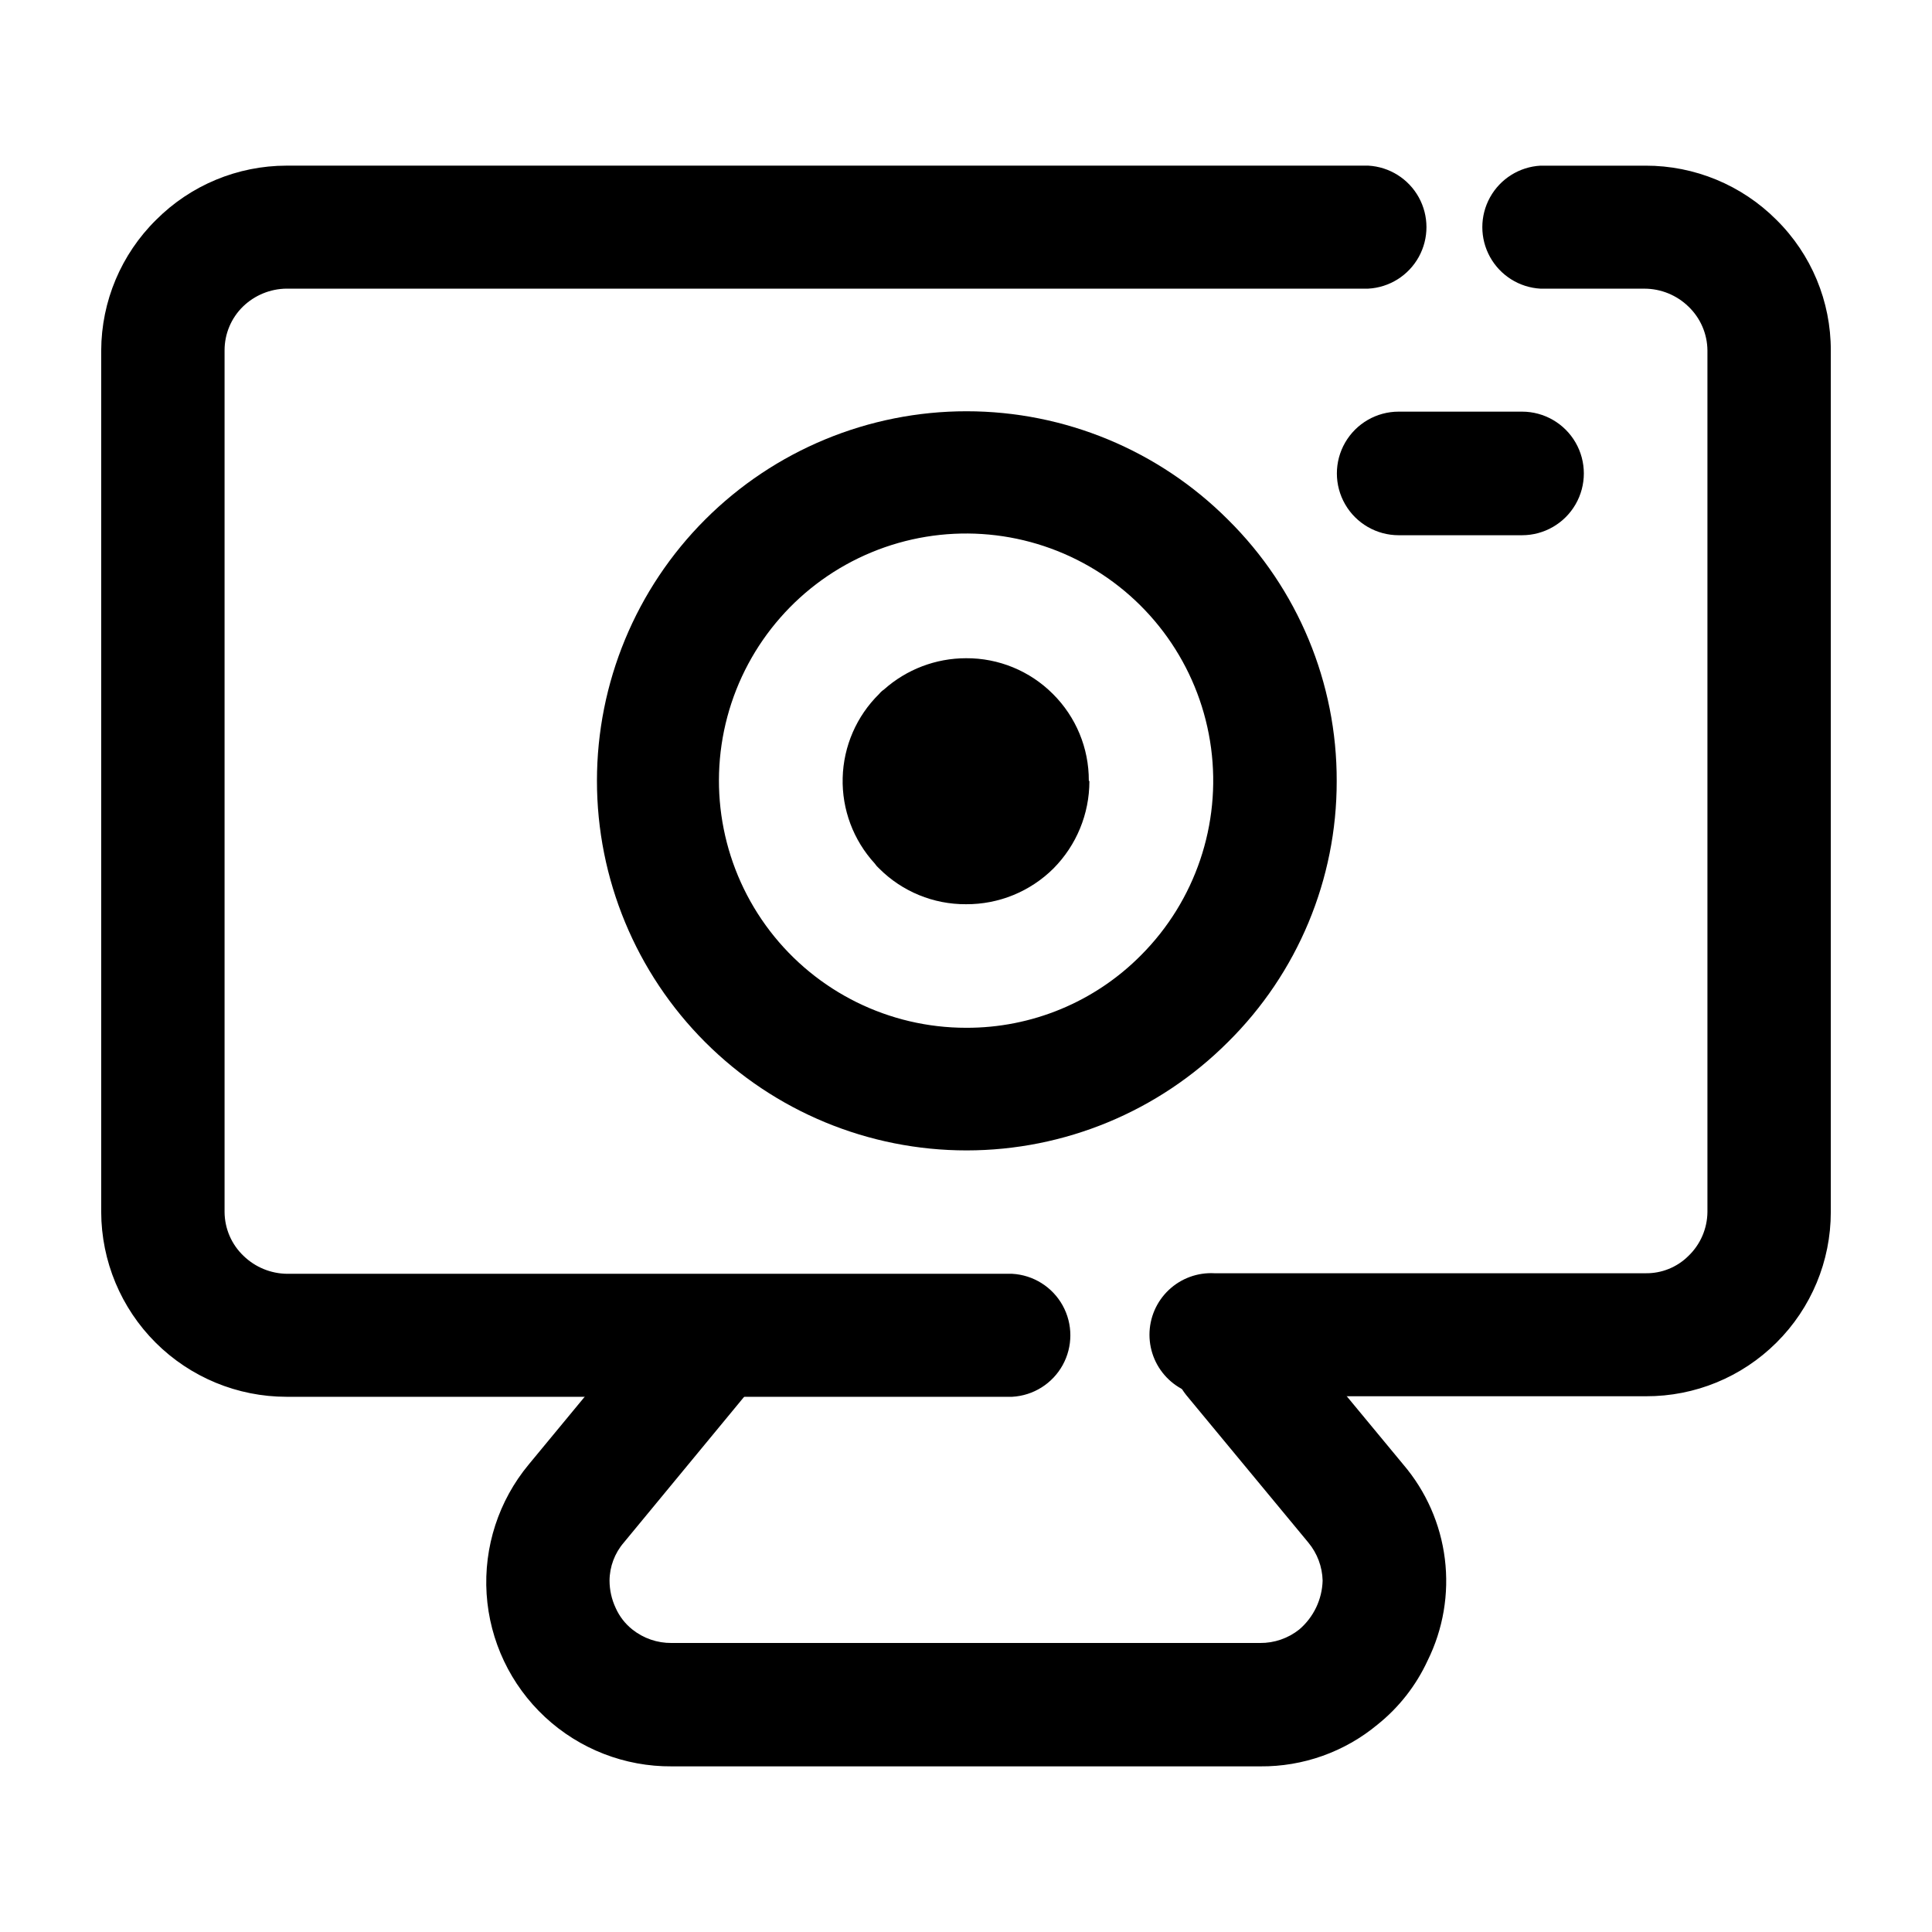
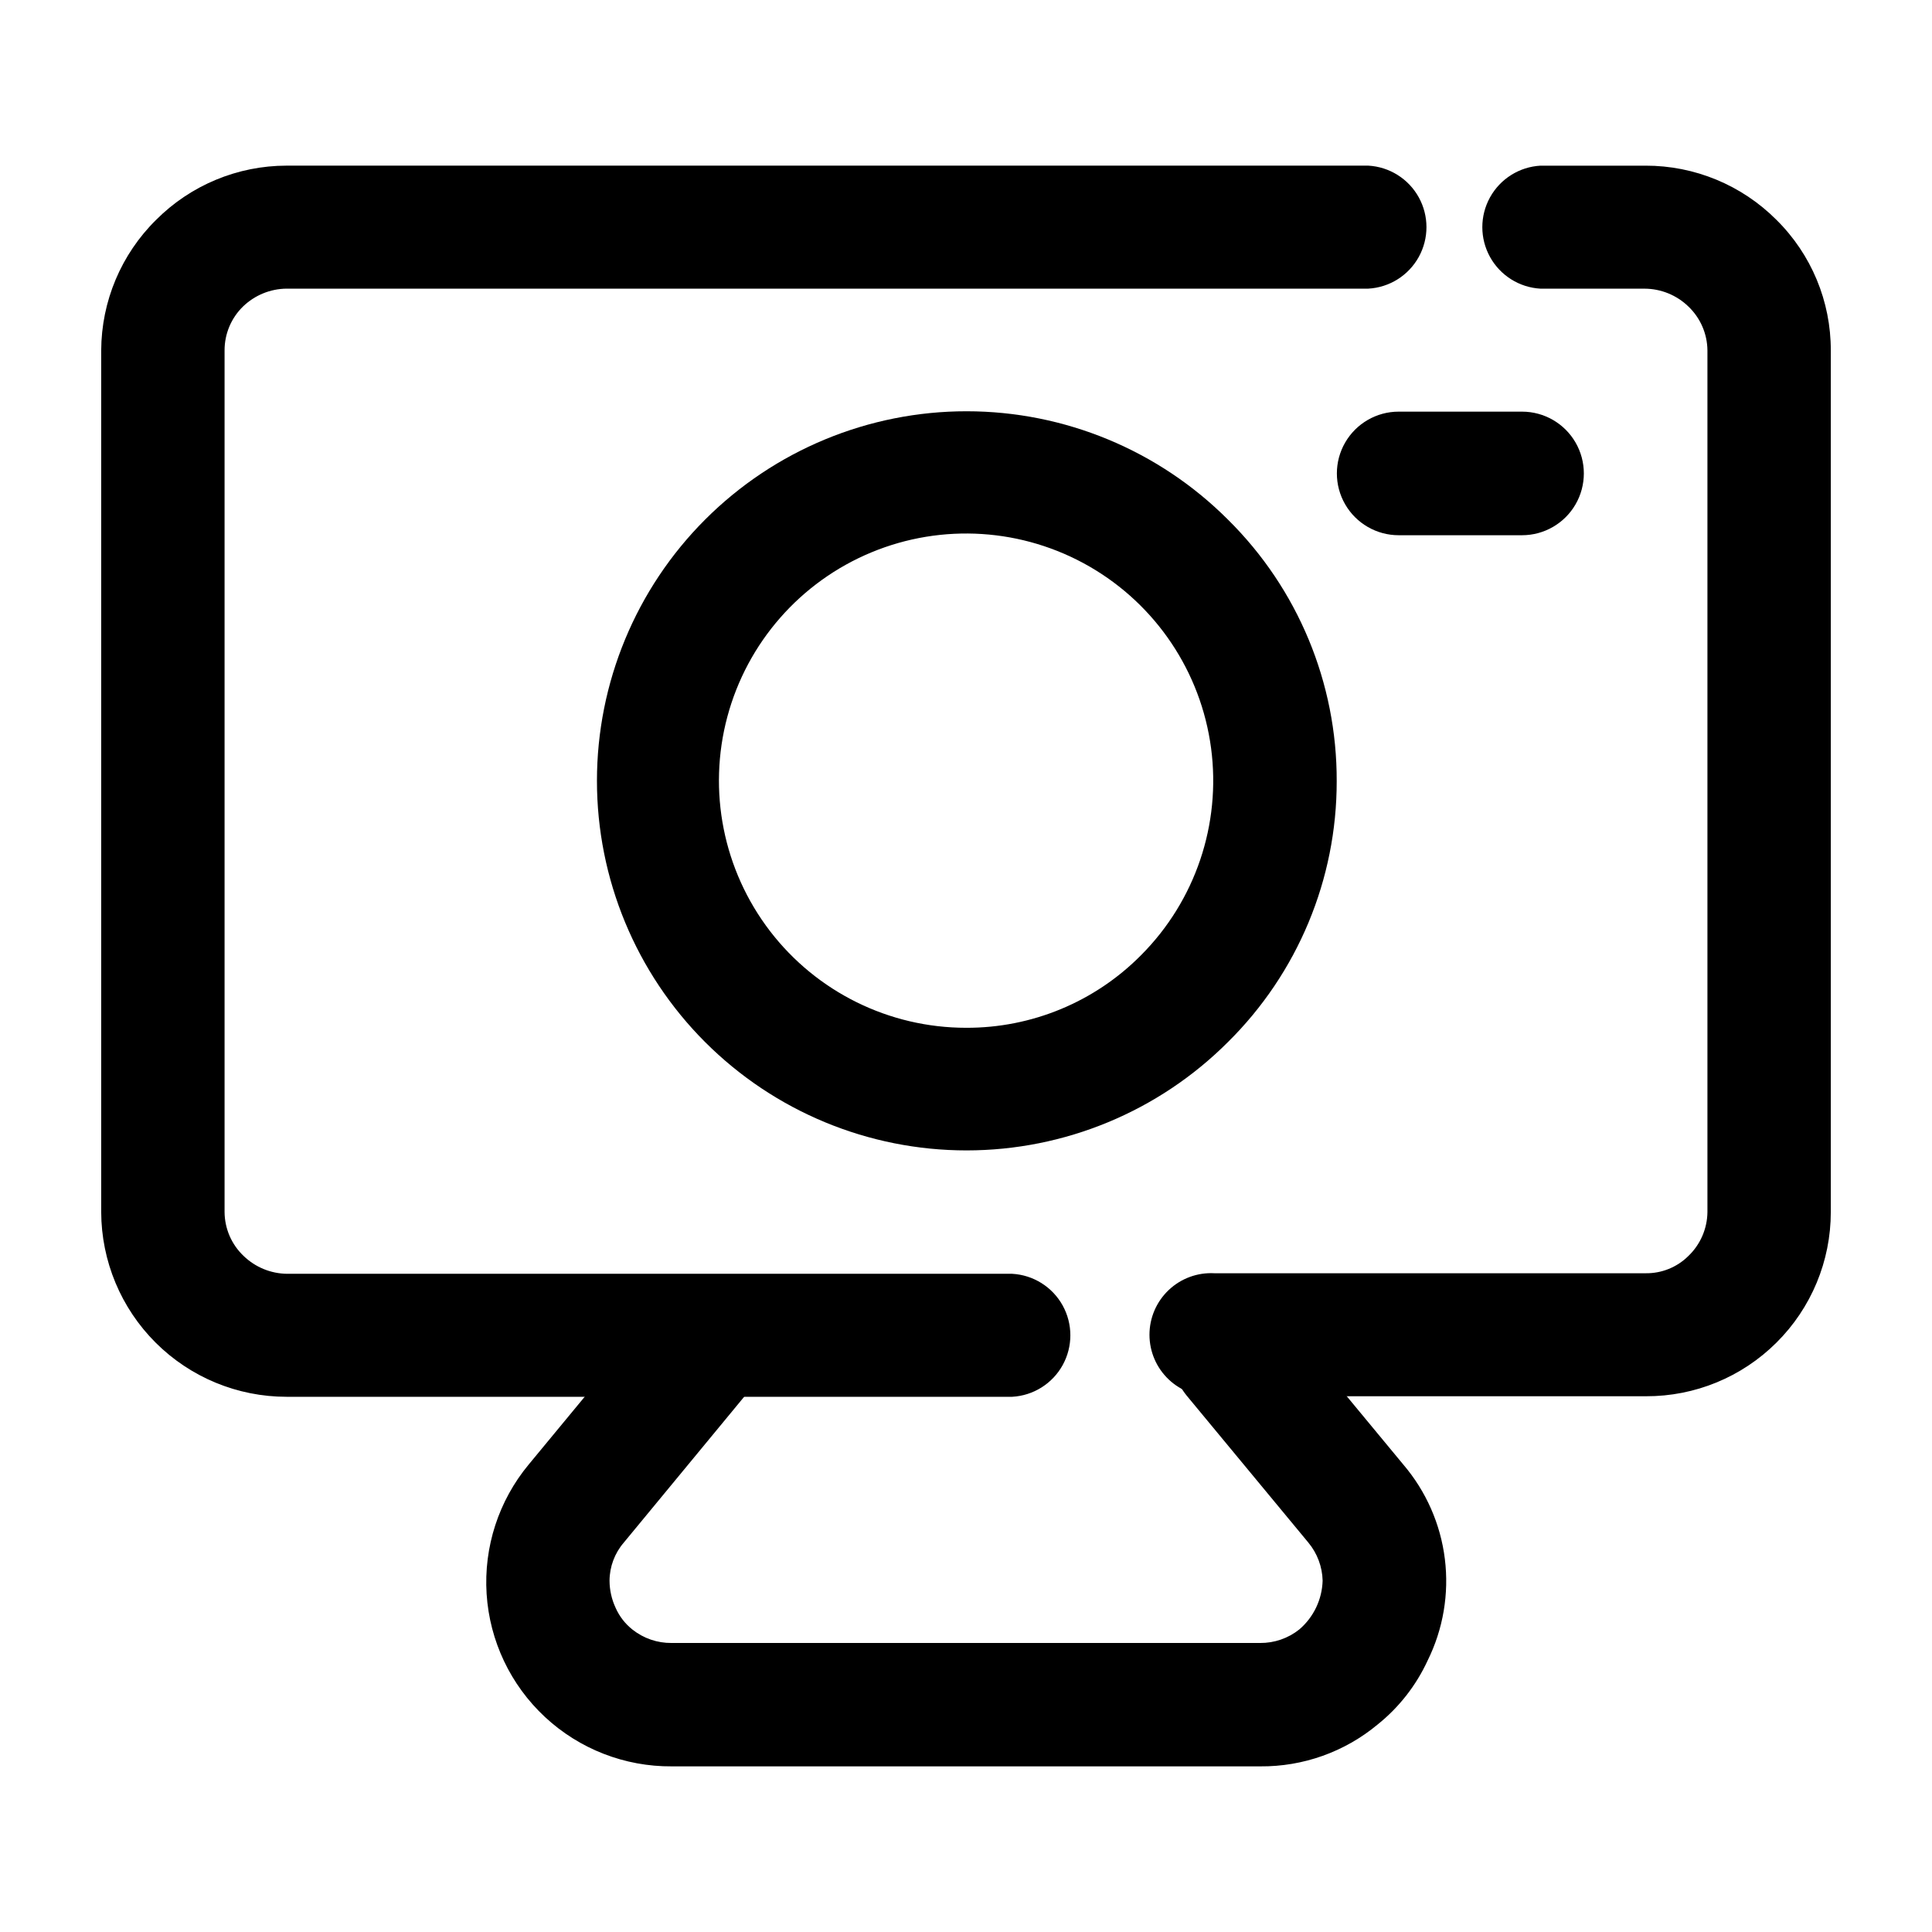
<svg xmlns="http://www.w3.org/2000/svg" fill="#000000" width="800px" height="800px" version="1.1" viewBox="144 144 512 512">
  <g>
    <path d="m498.24 351.03c0.031 25.969-10.352 50.867-28.82 69.125-18.359 18.379-43.273 28.707-69.254 28.715-25.98 0.008-50.898-10.309-69.273-28.676-18.375-18.367-28.695-43.285-28.695-69.266s10.32-50.895 28.695-69.262c18.375-18.371 43.293-28.684 69.273-28.676 25.98 0.008 50.895 10.336 69.254 28.715 18.52 18.305 28.902 43.285 28.82 69.324zm-51.844 46.098c14.375-14.41 21.23-34.688 18.551-54.867-2.676-20.176-14.586-37.961-32.219-48.125-17.637-10.164-38.996-11.551-57.797-3.754-18.805 7.797-32.91 23.895-38.176 43.559-5.266 19.66-1.086 40.656 11.301 56.805 12.391 16.148 31.586 25.621 51.941 25.629 17.422 0.074 34.145-6.859 46.398-19.246z" />
-     <path d="m432.7 351.03c0 8.664-3.422 16.973-9.523 23.125-6.156 6.117-14.496 9.527-23.172 9.473-8.633 0.051-16.93-3.359-23.027-9.473-0.441-0.383-0.828-0.824-1.156-1.309-5.672-6.18-8.723-14.32-8.504-22.703 0.215-8.387 3.68-16.359 9.66-22.238 0.363-0.445 0.785-0.836 1.262-1.156 5.988-5.352 13.734-8.309 21.766-8.312 8.633-0.055 16.926 3.359 23.023 9.469 6.117 6.078 9.547 14.352 9.52 22.977z" />
    <path d="m458.49 513.86c-2.742-3.34-4.039-7.633-3.617-11.93 0.426-4.301 2.543-8.254 5.883-10.992 3.34-2.742 7.633-4.039 11.93-3.617 4.301 0.426 8.254 2.543 10.992 5.883l32.195 38.895c6.047 7.082 9.883 15.785 11.027 25.027 1.148 9.242-0.445 18.621-4.578 26.965-3.047 6.594-7.582 12.391-13.25 16.93-8.727 7.254-19.738 11.18-31.086 11.082h-155.93c-12.469 0.098-24.504-4.582-33.633-13.078-9.133-8.496-14.664-20.16-15.465-32.605-0.797-12.445 3.195-24.727 11.16-34.32l32.145-38.895c3.691-4.5 9.5-6.688 15.242-5.742 5.742 0.945 10.543 4.883 12.594 10.328 2.055 5.445 1.043 11.57-2.644 16.07l-32.145 38.945c-2.414 2.805-3.754 6.375-3.777 10.074 0.008 2.492 0.555 4.949 1.609 7.207 0.992 2.246 2.512 4.215 4.434 5.742 2.949 2.348 6.613 3.609 10.379 3.578h155.98c3.769 0.031 7.434-1.23 10.379-3.578 3.805-3.246 6.055-7.949 6.195-12.949-0.09-3.688-1.422-7.234-3.777-10.074z" />
    <path d="m412.24 481.57c5.606 0.312 10.66 3.484 13.379 8.398 2.715 4.914 2.715 10.883 0 15.797-2.719 4.914-7.773 8.09-13.379 8.398h-192.3c-13.004 0-25.473-5.152-34.68-14.332-9.211-9.18-14.402-21.637-14.441-34.637v-228.33c0.051-13.016 5.289-25.473 14.559-34.609 9.16-9.184 21.594-14.348 34.562-14.359h286.67c5.606 0.312 10.66 3.484 13.379 8.398 2.715 4.918 2.715 10.883 0 15.797-2.719 4.918-7.773 8.09-13.379 8.402h-286.67c-4.312 0.043-8.441 1.738-11.539 4.734-3.137 3.059-4.898 7.258-4.887 11.637v228.33c0.027 4.402 1.844 8.605 5.039 11.637 3.098 3 7.227 4.695 11.539 4.738zm140.01-261.07c-5.609-0.312-10.66-3.484-13.379-8.402-2.719-4.914-2.719-10.879 0-15.797 2.719-4.914 7.769-8.086 13.379-8.398h27.809c13.023-0.031 25.52 5.141 34.715 14.359 9.25 9.137 14.441 21.609 14.406 34.609v228.33c0.008 12.996-5.18 25.457-14.406 34.613-9.176 9.141-21.613 14.254-34.562 14.207h-114.36c-4.481 0.25-8.867-1.359-12.125-4.441-3.258-3.082-5.106-7.371-5.106-11.859 0-4.484 1.848-8.773 5.106-11.855 3.258-3.086 7.644-4.691 12.125-4.441h114.21c4.262 0.074 8.367-1.582 11.387-4.586 3.176-3.043 4.992-7.238 5.039-11.637v-228.33c-0.035-4.398-1.855-8.598-5.039-11.637-3.117-3.027-7.289-4.723-11.637-4.734z" />
    <path d="m547.36 253.09c5.848 0 11.254 3.121 14.18 8.188 2.926 5.066 2.926 11.309 0 16.375-2.926 5.066-8.332 8.188-14.18 8.188h-32.699c-5.848 0-11.254-3.121-14.18-8.188-2.926-5.066-2.926-11.309 0-16.375 2.926-5.066 8.332-8.188 14.18-8.188z" />
  </g>
</svg>